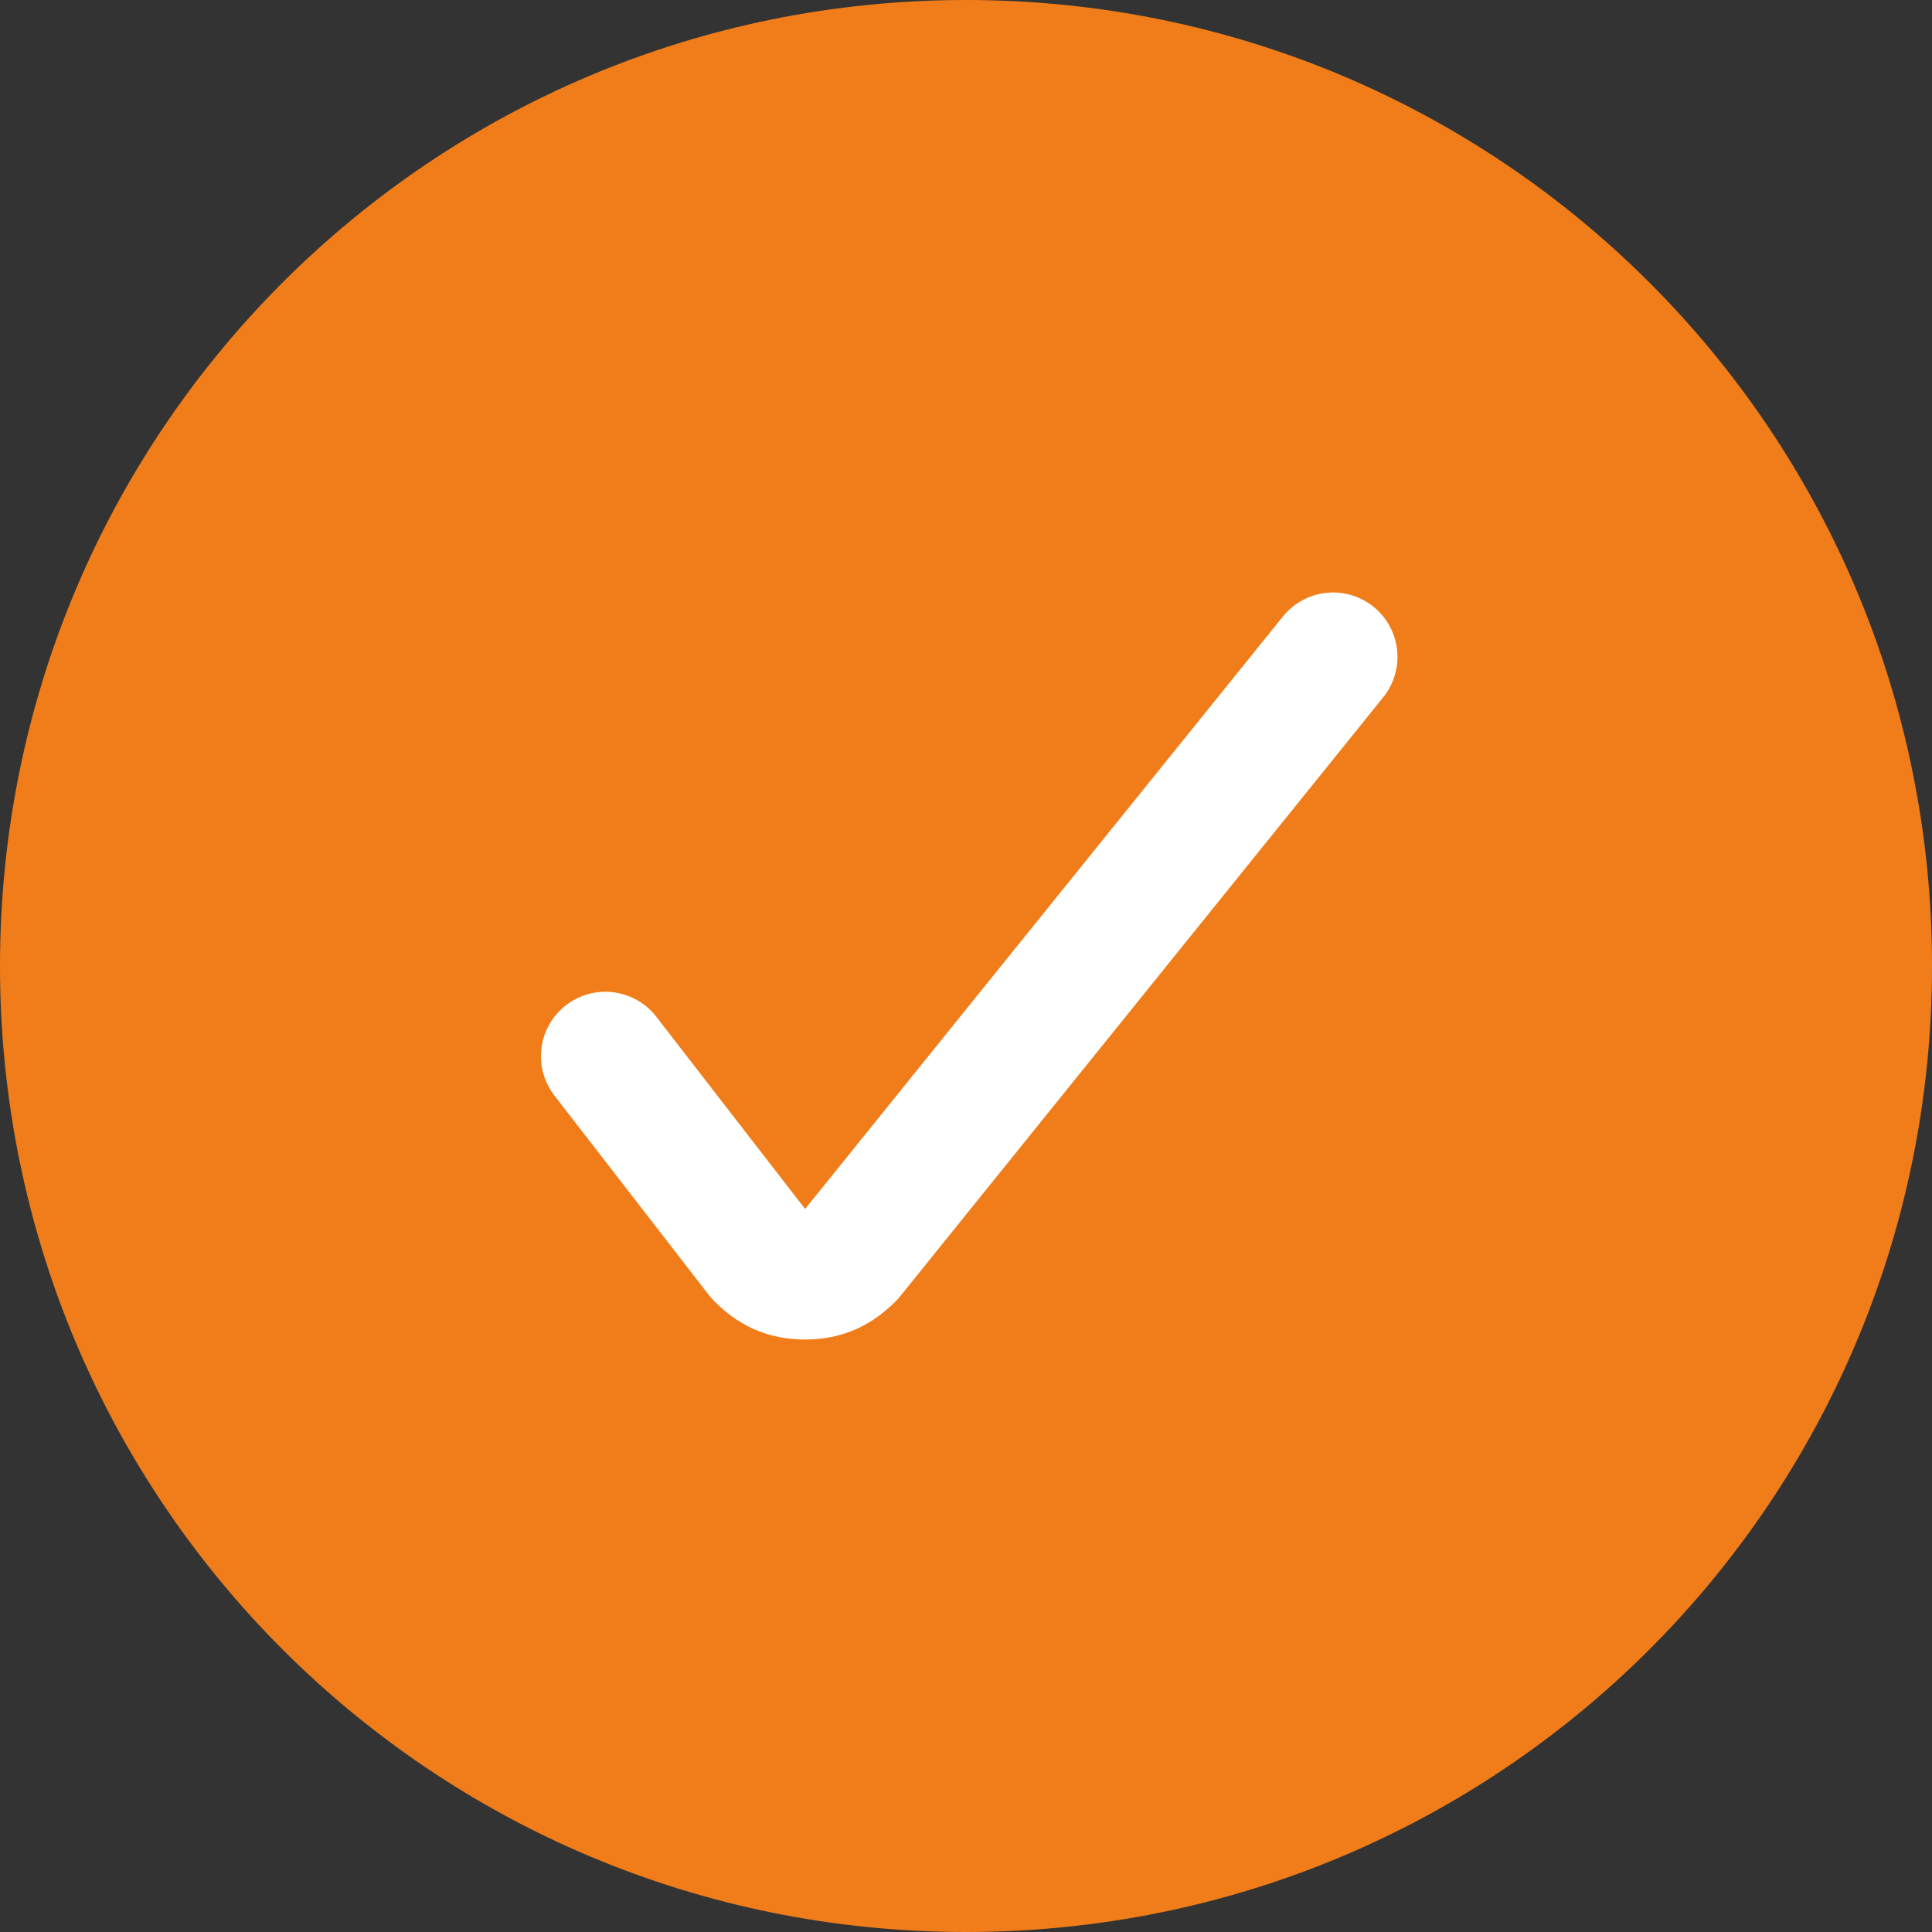
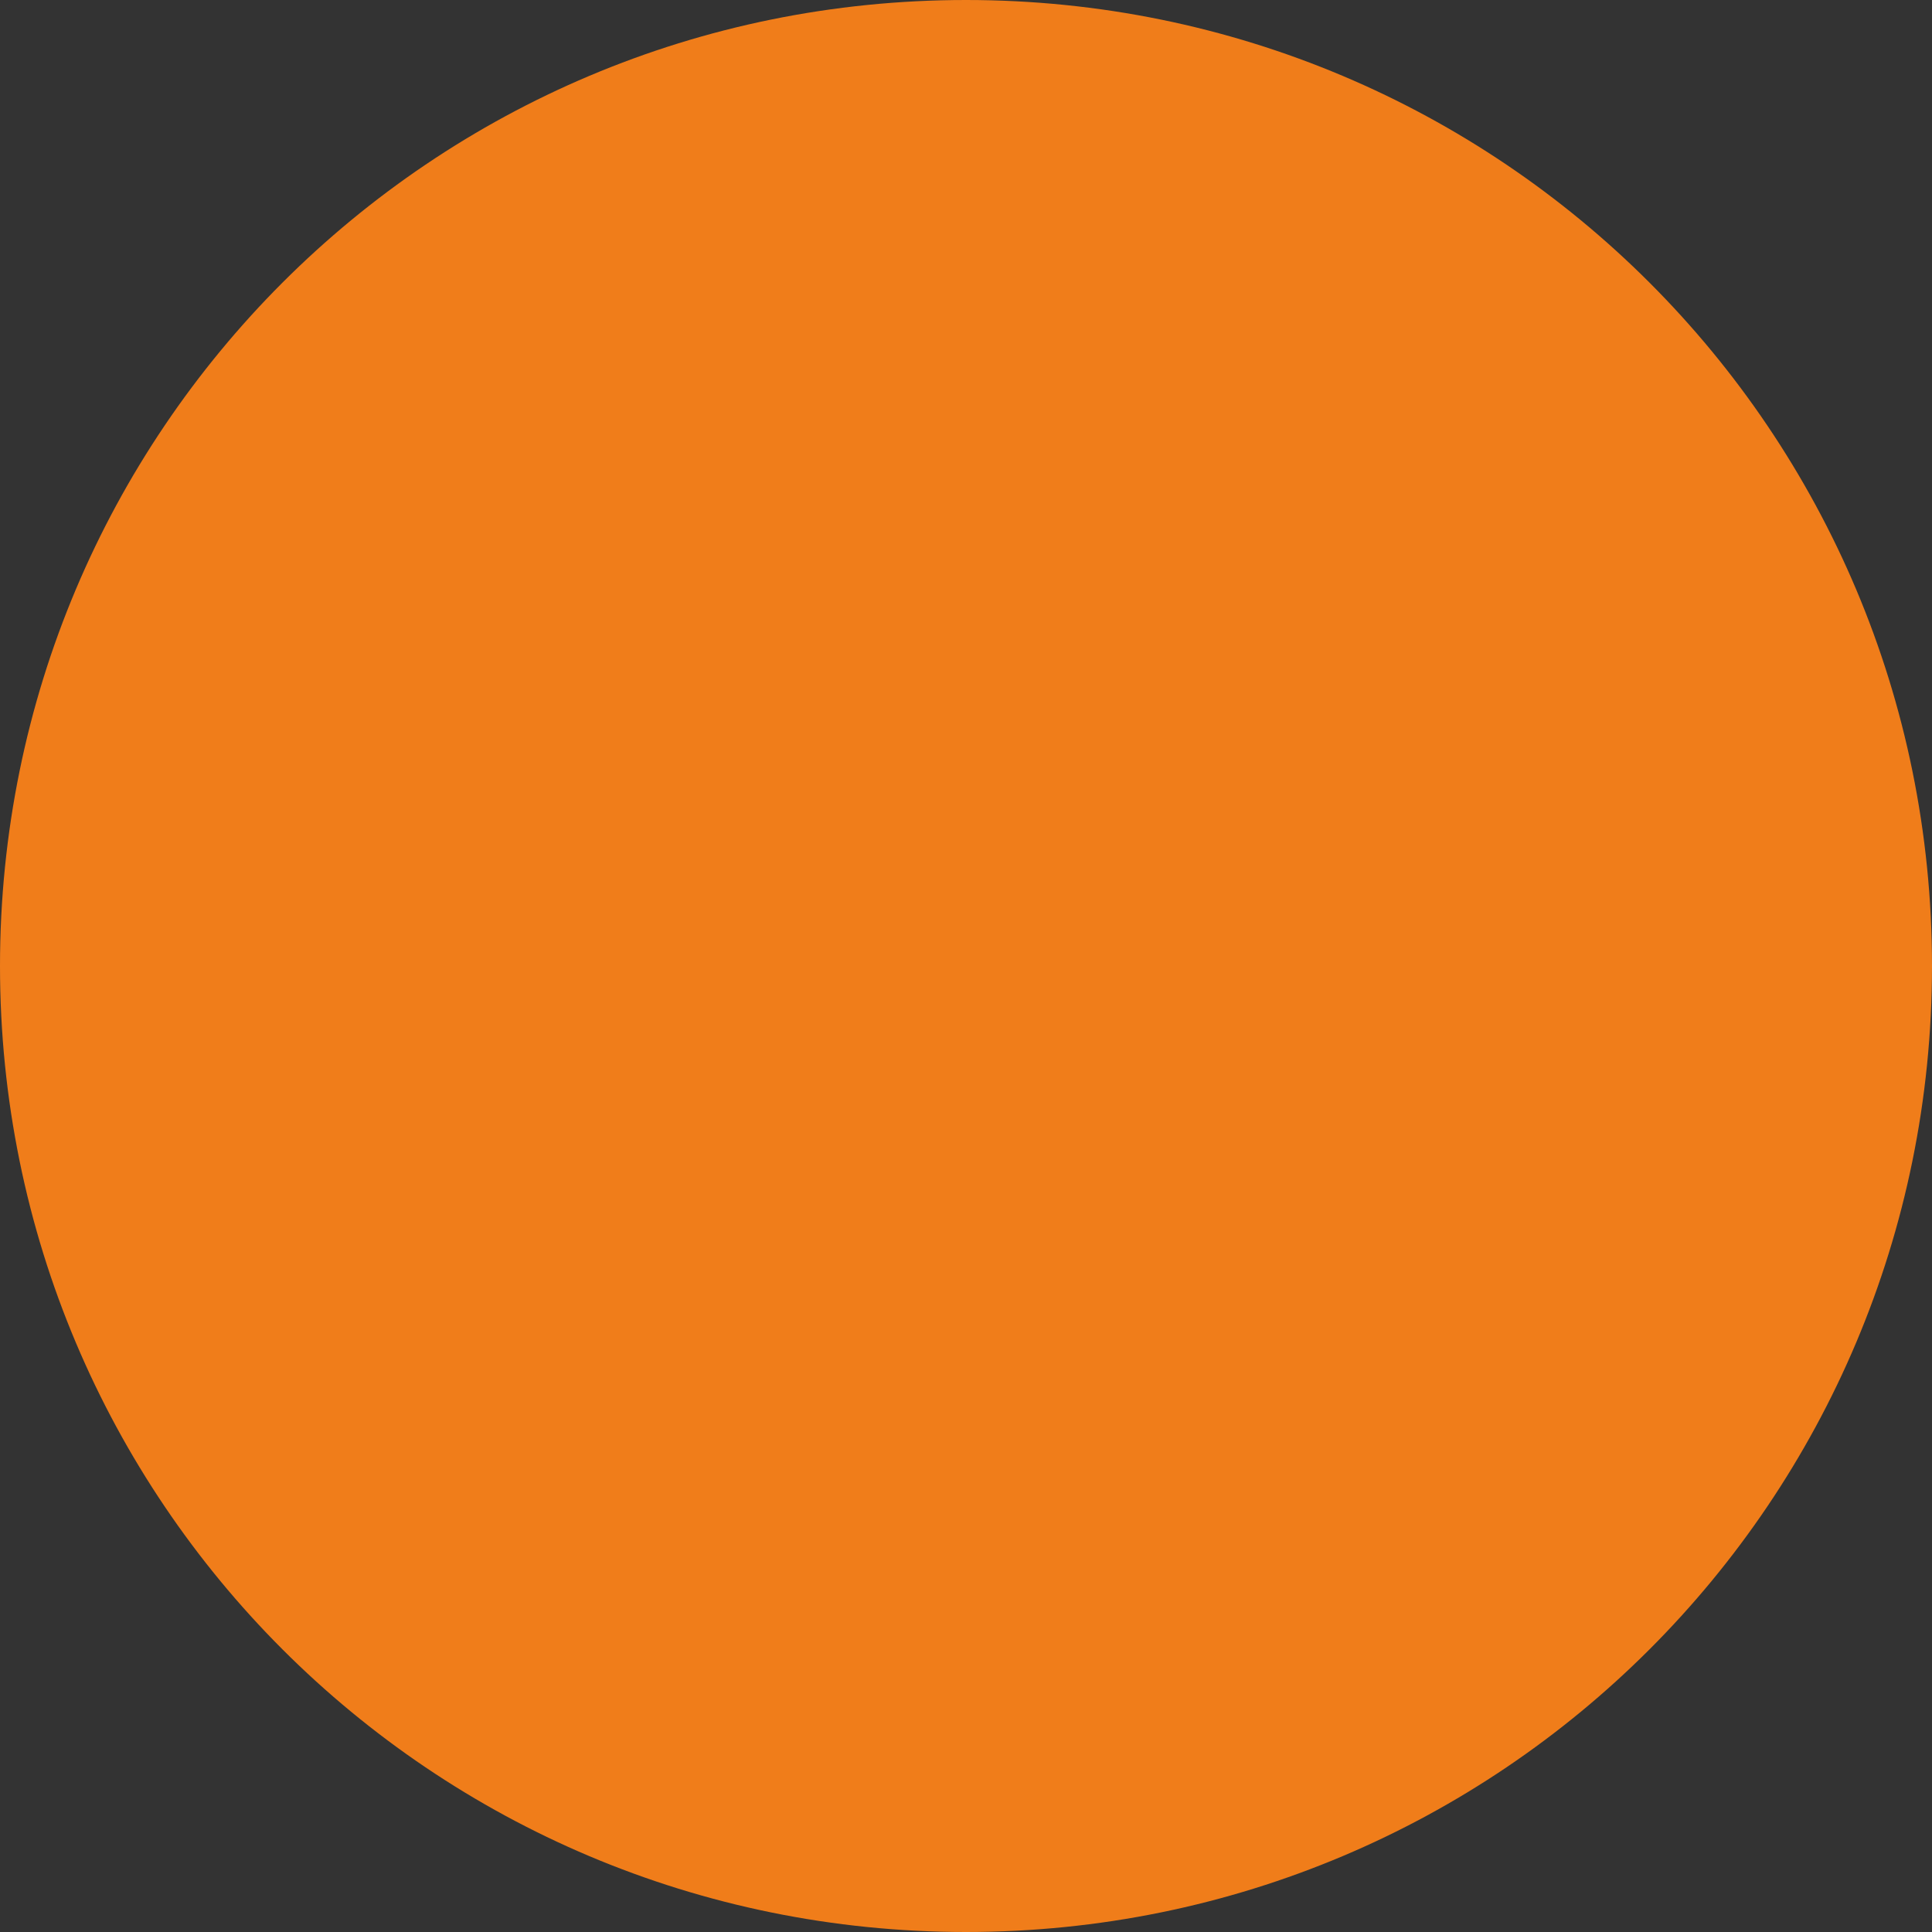
<svg xmlns="http://www.w3.org/2000/svg" version="1.1" viewBox="0 0 30 30" xml:space="preserve">
  <rect x="0" y="0" width="30" height="30" fill="#333333" stroke="none" />
-   <path d="M15,0c8.3,0,15,6.7,15,15s-6.7,15-15,15S0,23.3,0,15S6.7,0,15,0z" clip-rule="evenodd" fill="#F07D1A" fill-rule="evenodd" />
-   <path d="m9.4 16.4 2.4 3.1c0.2 0.2 0.4 0.3 0.7 0.3s0.5-0.1 0.7-0.3l7.5-9.3" fill="none" stroke="#fff" stroke-dasharray="0,0,0,0" stroke-linecap="round" stroke-linejoin="round" stroke-width="2" />
+   <path d="M15,0c8.3,0,15,6.7,15,15s-6.7,15-15,15S0,23.3,0,15S6.7,0,15,0" clip-rule="evenodd" fill="#F07D1A" fill-rule="evenodd" />
</svg>